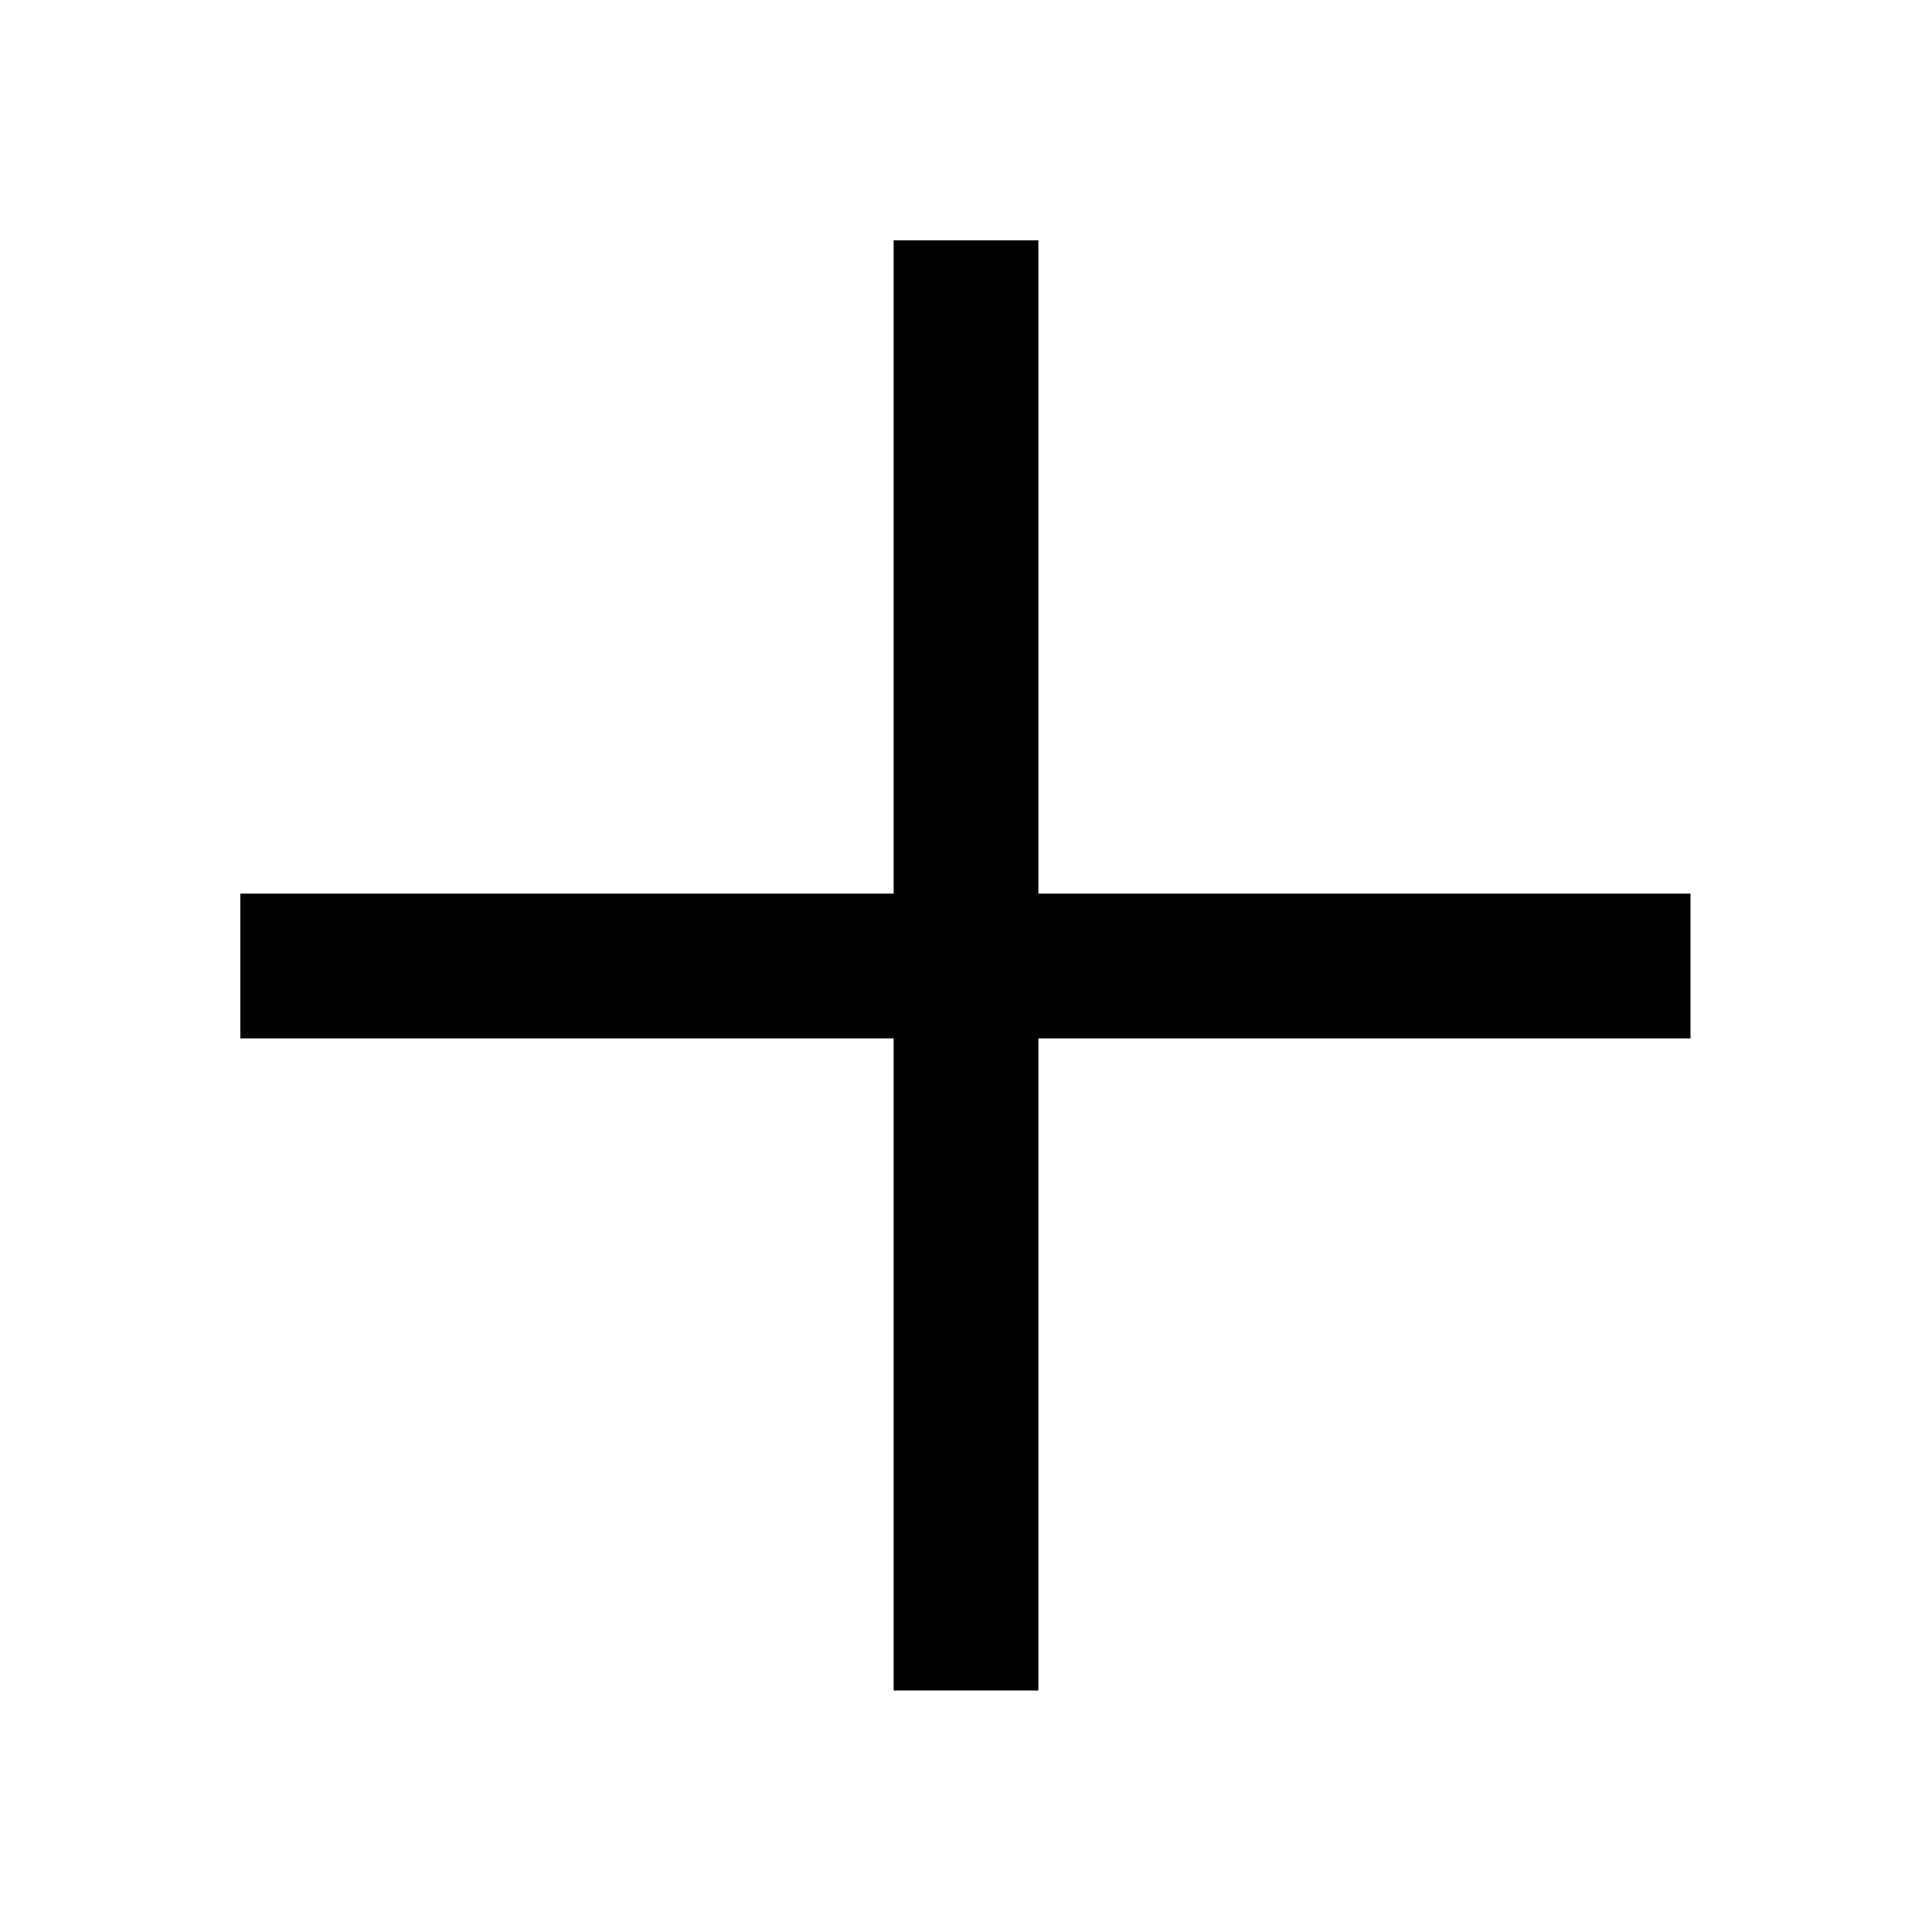
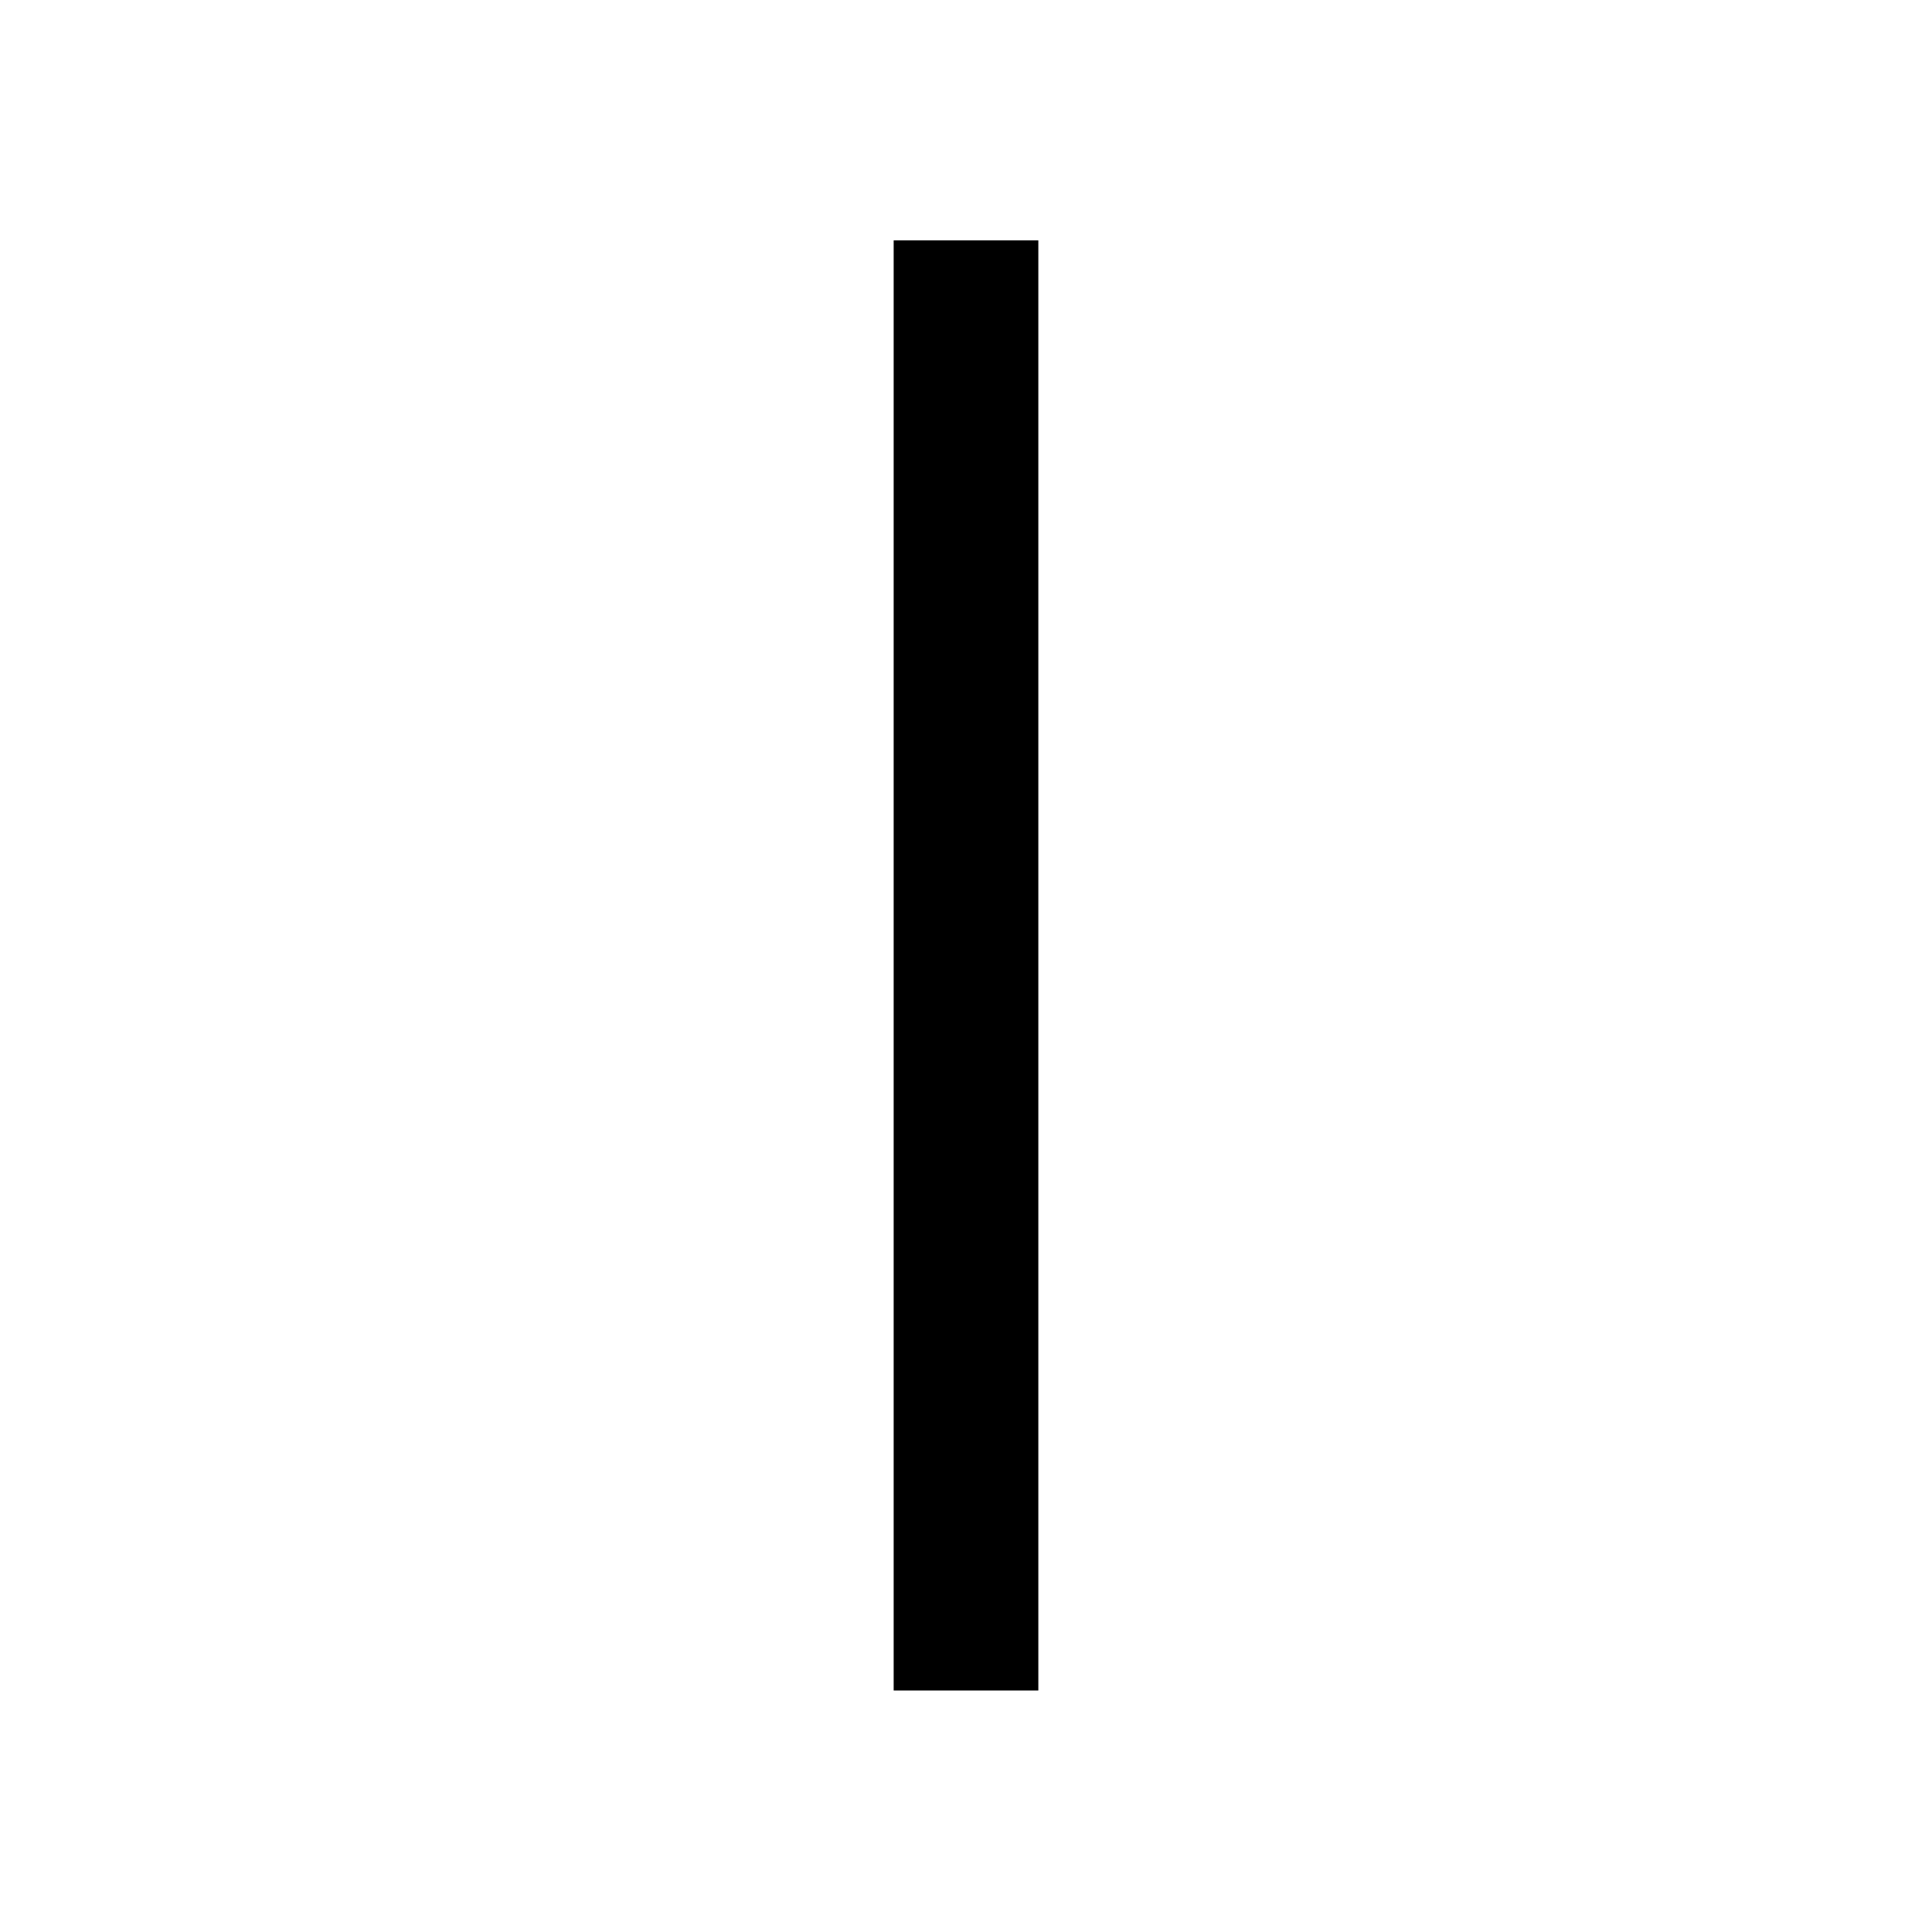
<svg xmlns="http://www.w3.org/2000/svg" id="Layer_1" viewBox="0 0 17.36 17.36">
  <defs>
    <style>.cls-1{fill:none;stroke:#000;stroke-miterlimit:10;stroke-width:1.3px;}</style>
  </defs>
  <line class="cls-1" x1="8.68" y1="2.16" x2="8.68" y2="15.19" />
-   <line class="cls-1" x1="15.19" y1="8.68" x2="2.16" y2="8.68" />
</svg>